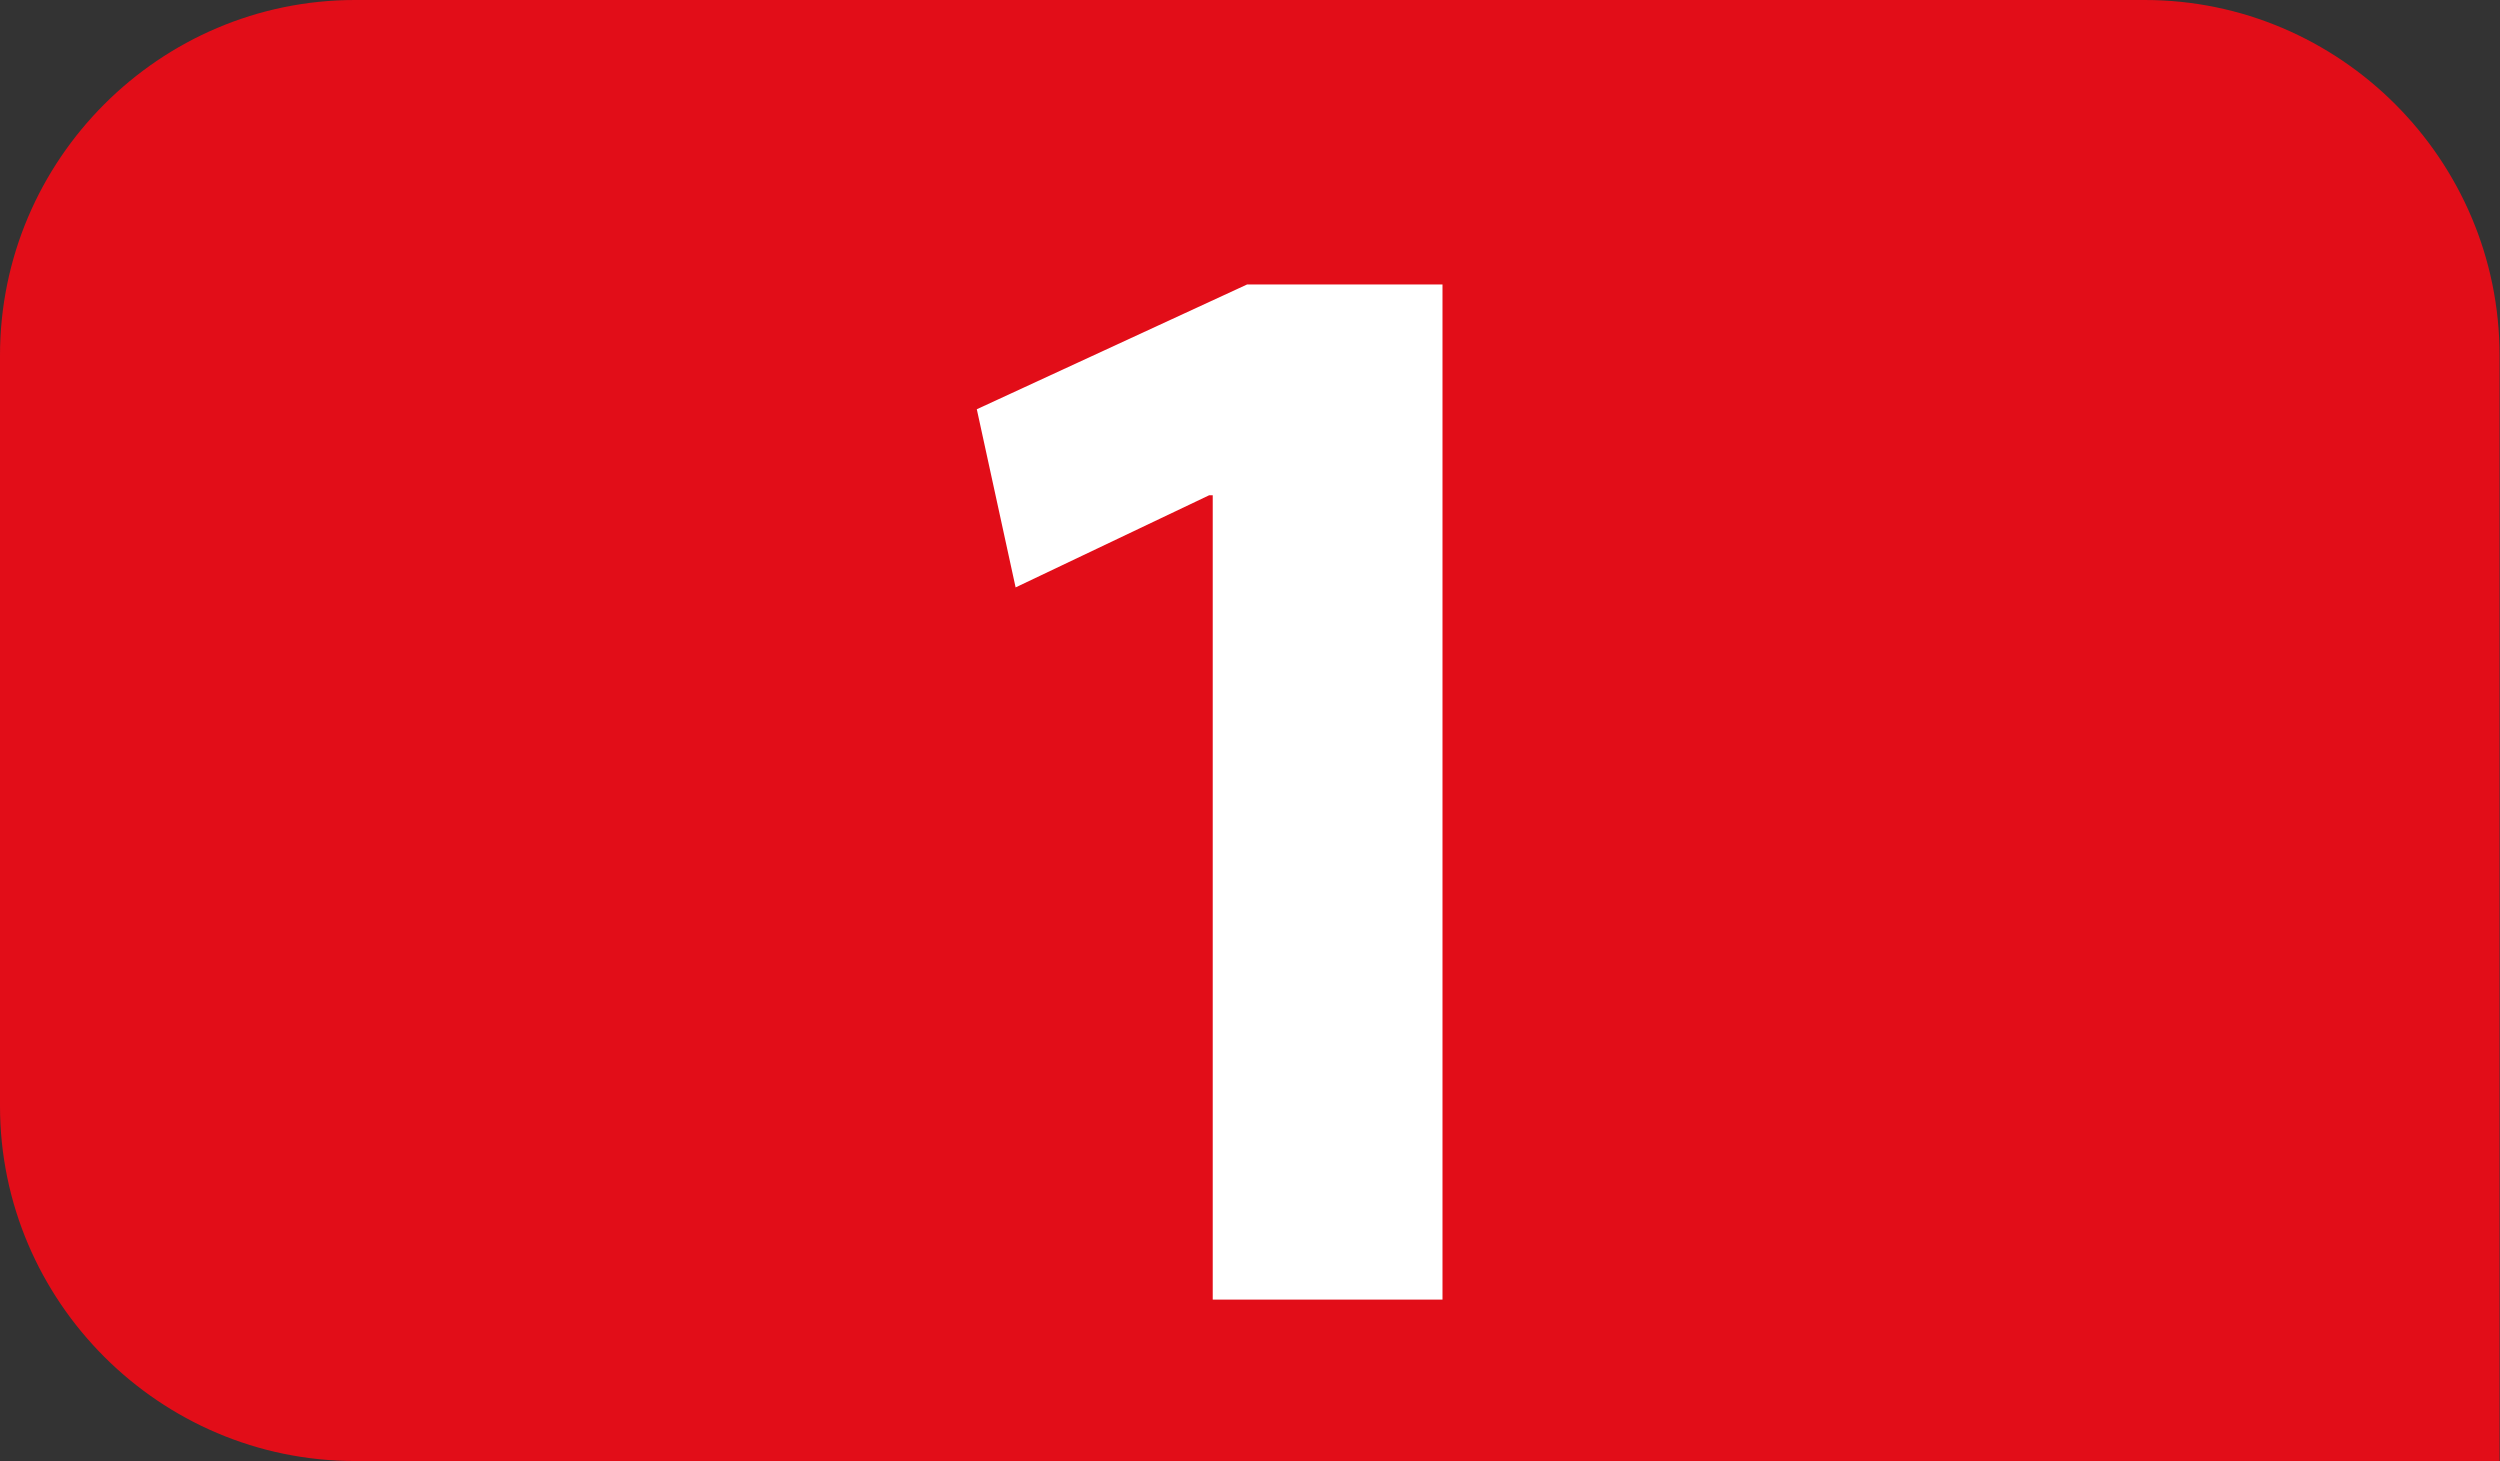
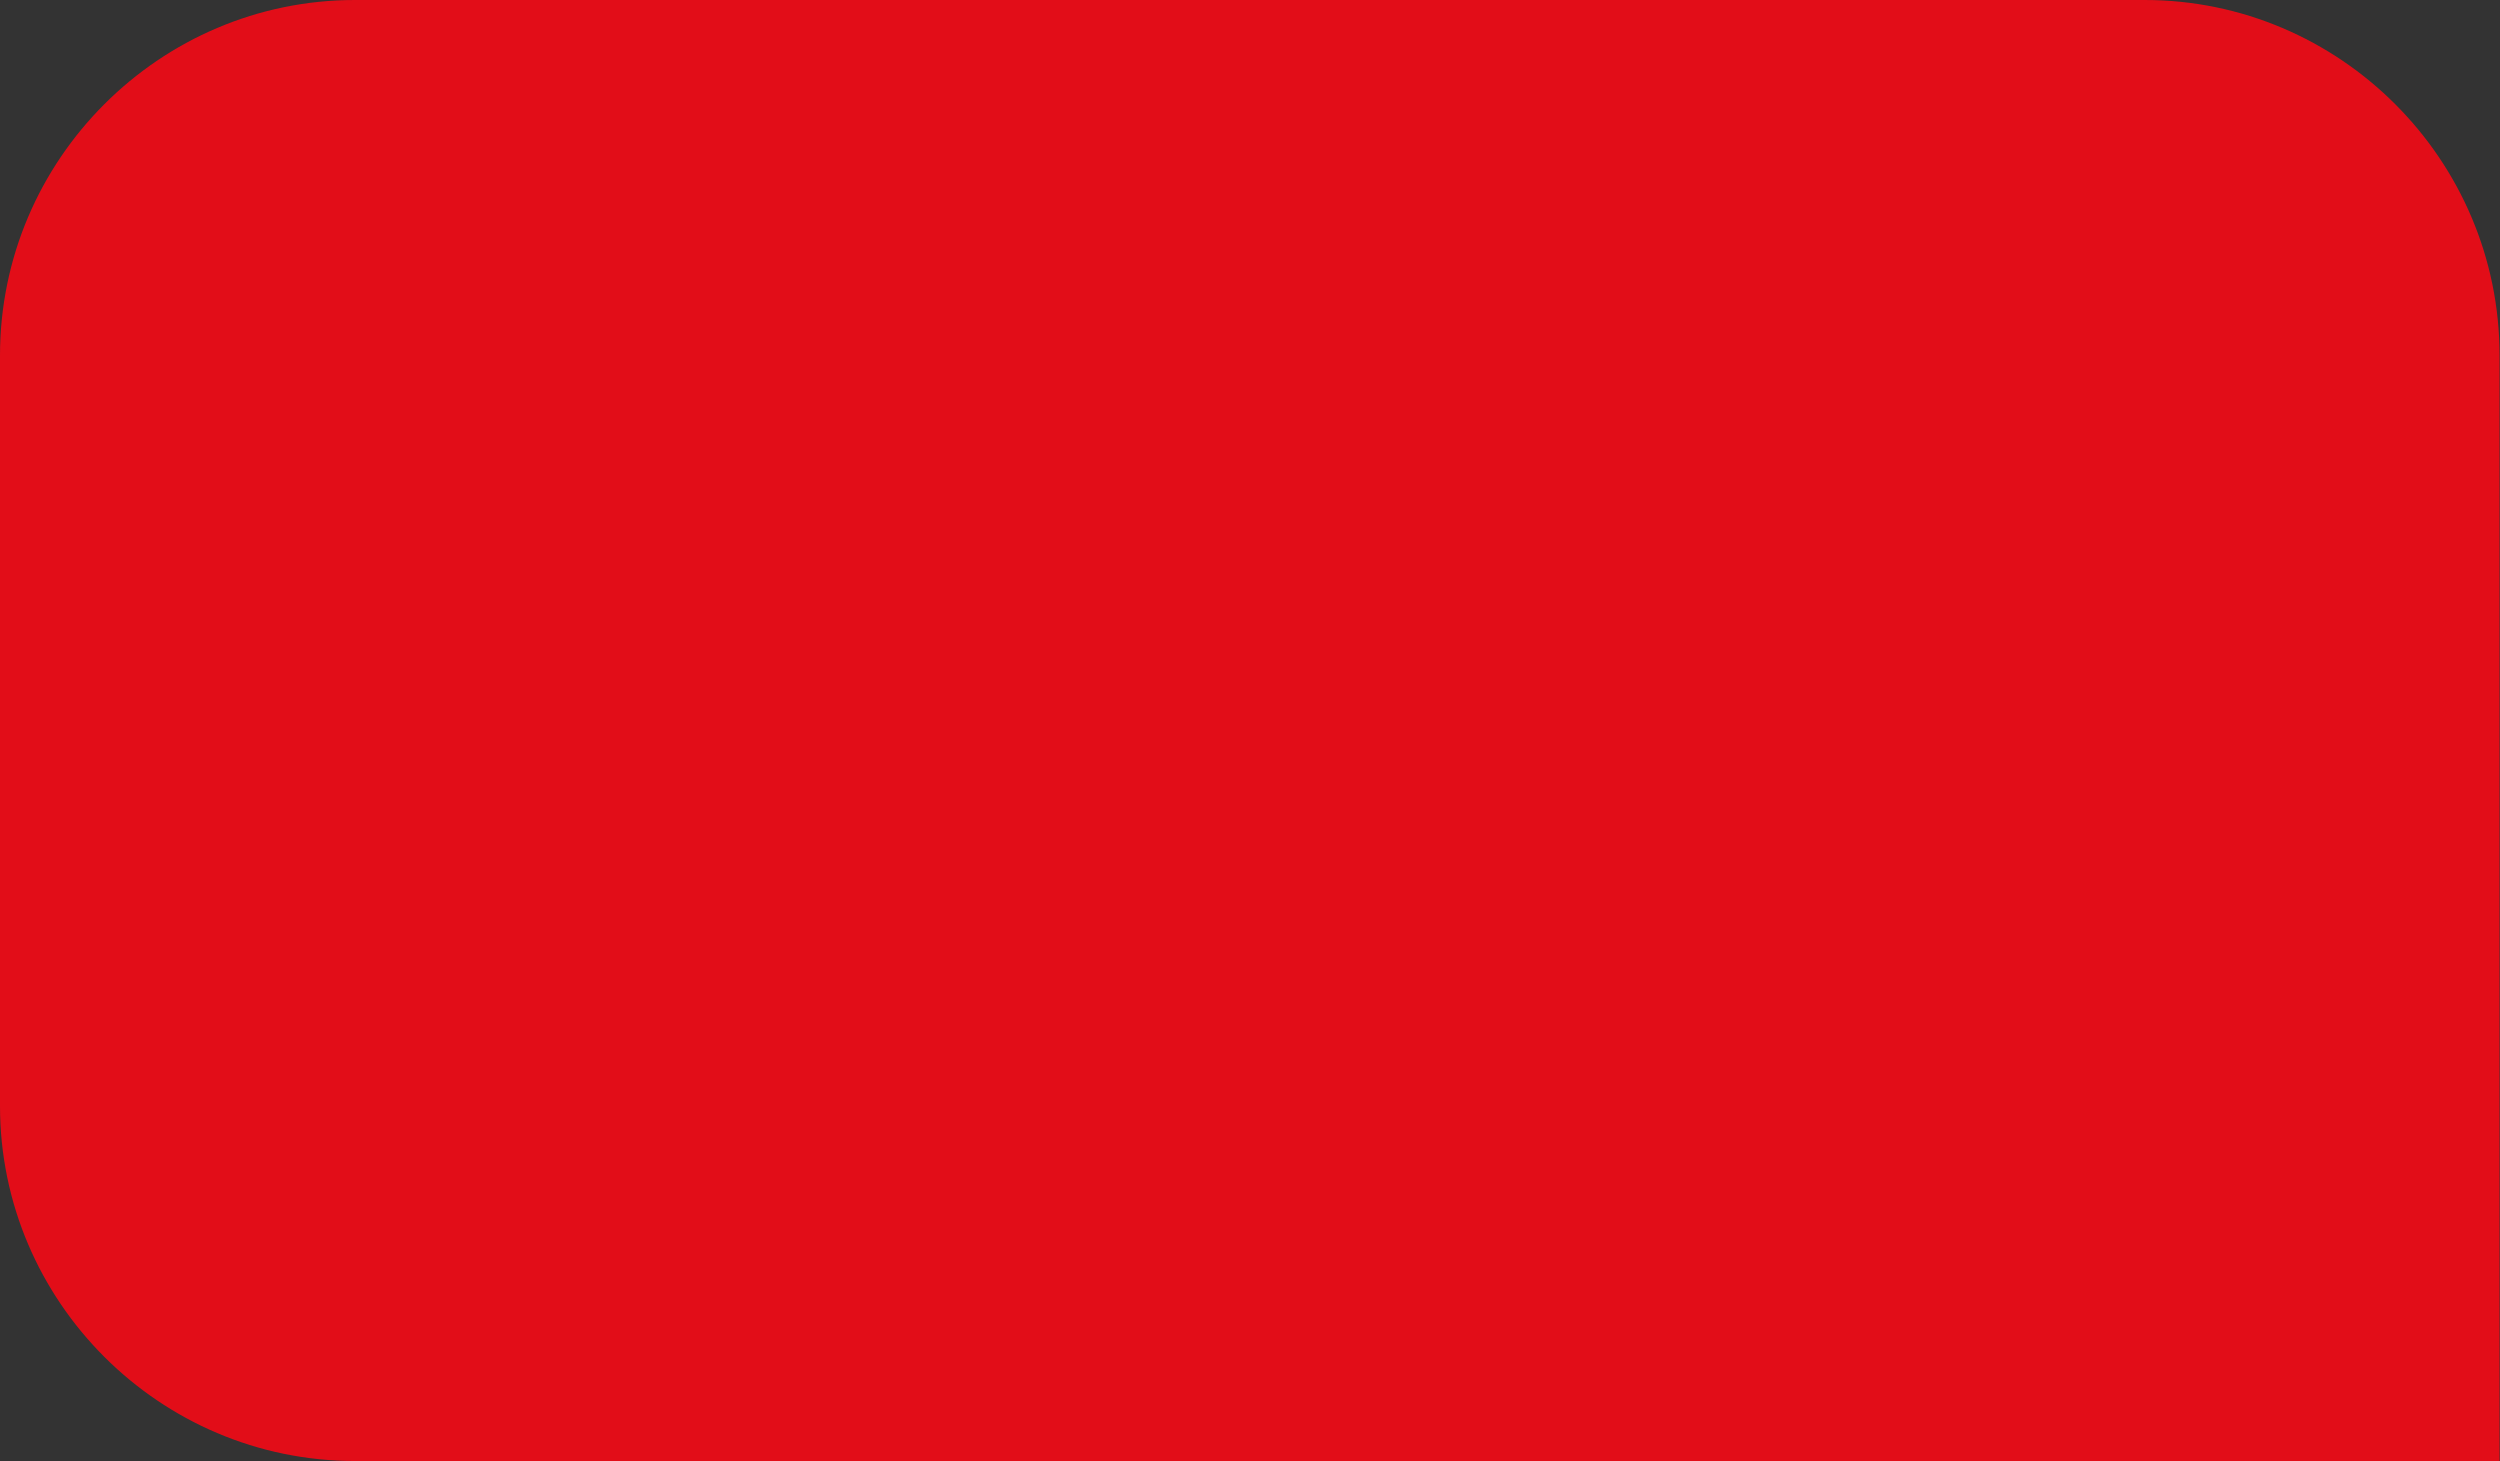
<svg xmlns="http://www.w3.org/2000/svg" version="1.1" id="Calque_1" x="0px" y="0px" viewBox="0 0 566.9 331.3" style="enable-background:new 0 0 566.9 331.3;" xml:space="preserve">
  <rect x="0" y="0" width="566.9" height="331.3" fill="#333333" stroke="none" />
  <style type="text/css">
	.st0{fill:#E20D18;}
	.st1{fill:#FFFFFF;}
</style>
  <path class="st0" d="M80.5,331.3C36.2,331.3,0,295.1,0,250.8V80.6C0,36.2,36.2,0,80.5,0h405.8c44.3,0,80.5,36.2,80.5,80.6v250.7" />
  <g>
-     <path class="st1" d="M274.9,112.3h-0.7l-43.9,20.9l-8.8-40.4l61.3-28.3h44.3v230.2h-52.1V112.3z" />
-   </g>
+     </g>
</svg>